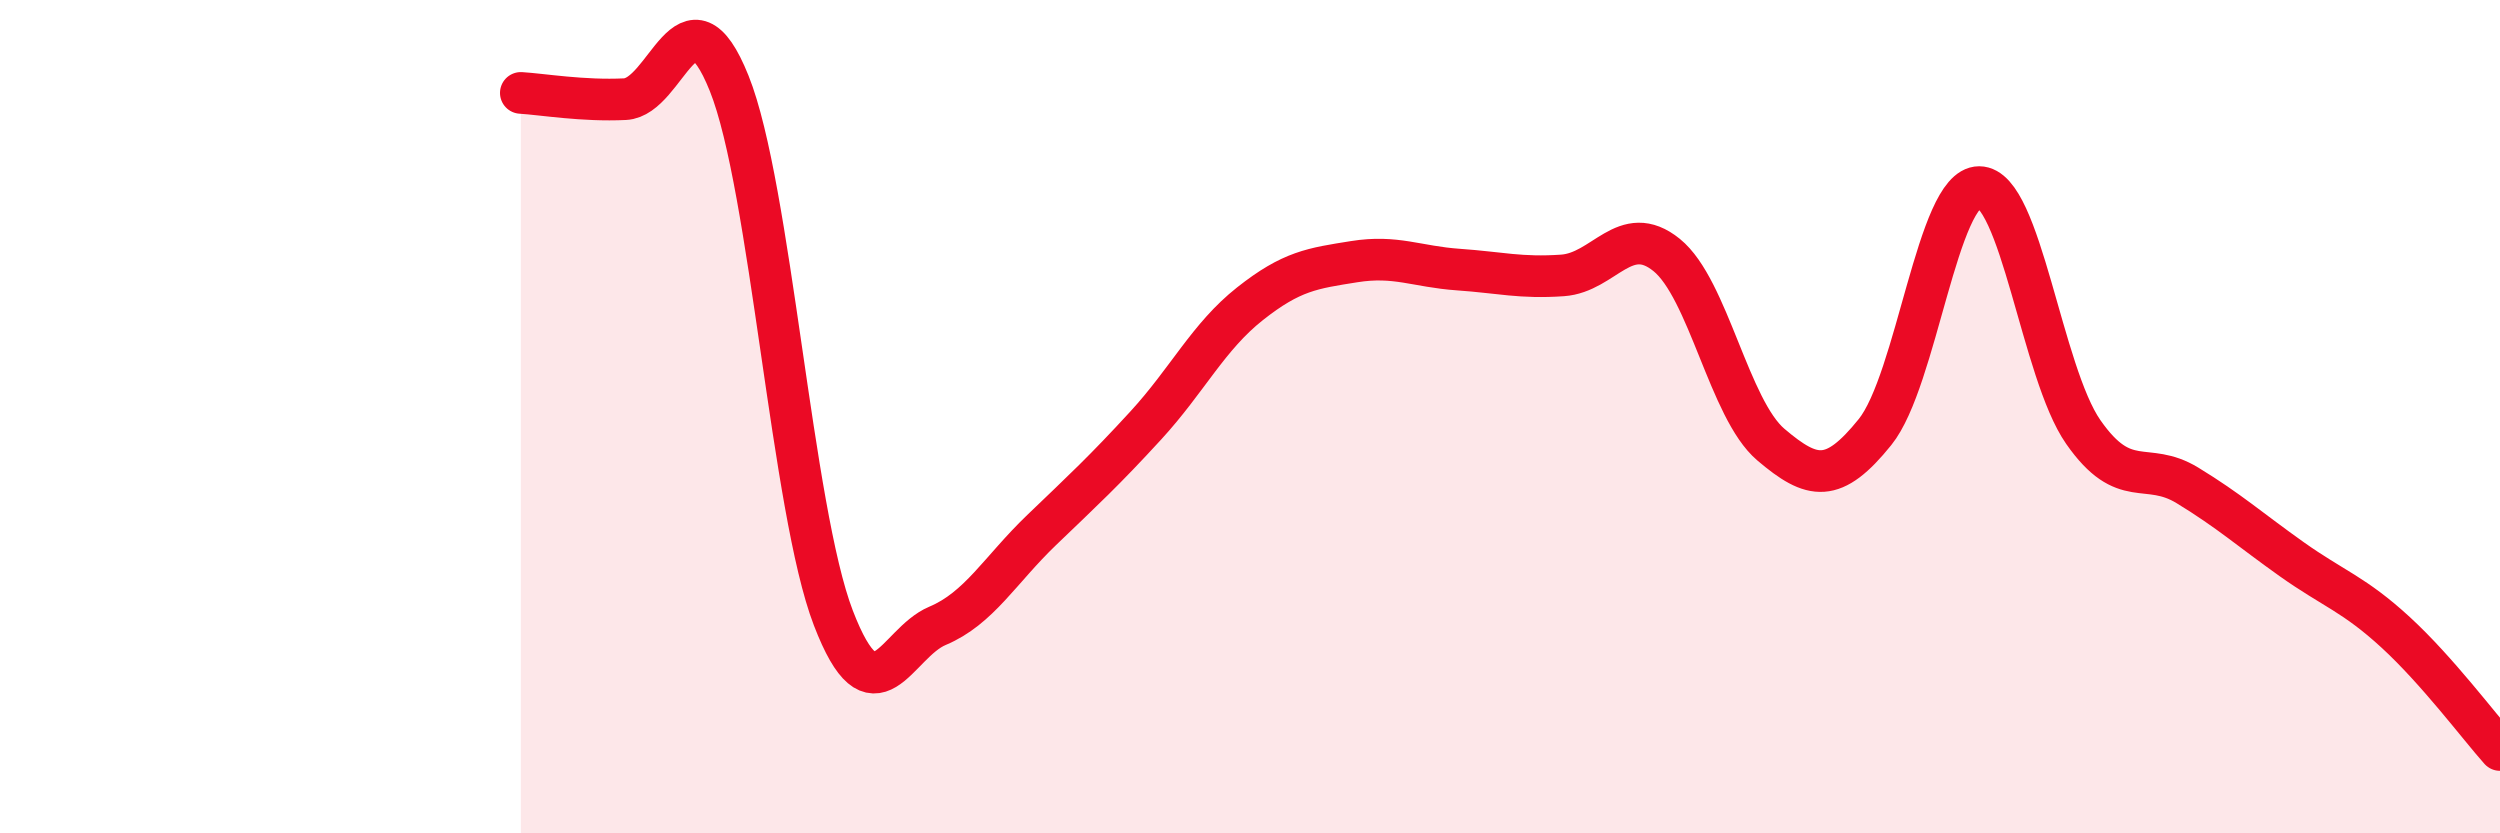
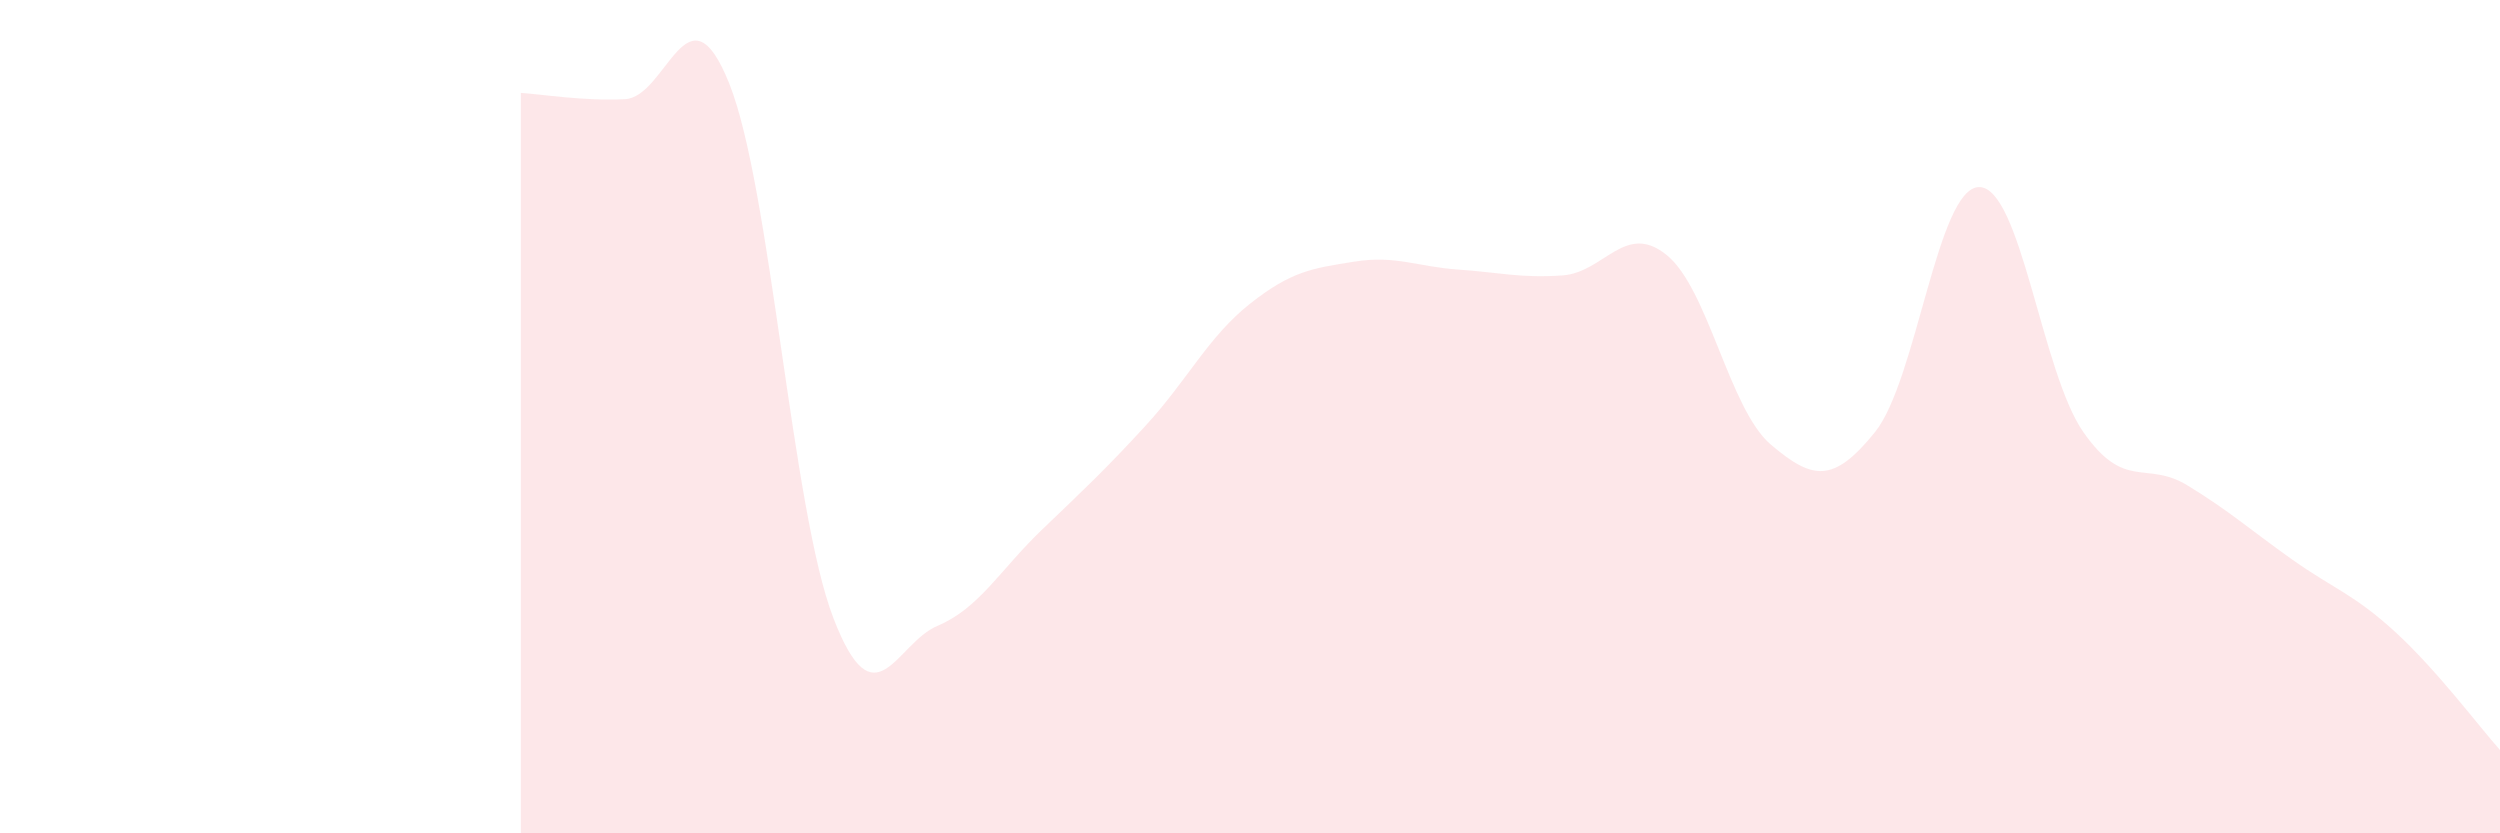
<svg xmlns="http://www.w3.org/2000/svg" width="60" height="20" viewBox="0 0 60 20">
  <path d="M 12.5,2.23 C 13,2.26 14,2.43 15,2.38 C 16,2.33 16.5,-0.49 17.5,2 C 18.5,4.49 19,12.23 20,14.83 C 21,17.43 21.5,15.44 22.5,15.02 C 23.5,14.6 24,13.68 25,12.72 C 26,11.76 26.5,11.3 27.5,10.21 C 28.5,9.12 29,8.08 30,7.29 C 31,6.5 31.5,6.44 32.5,6.28 C 33.5,6.12 34,6.4 35,6.47 C 36,6.54 36.5,6.68 37.5,6.61 C 38.5,6.54 39,5.31 40,6.12 C 41,6.93 41.5,9.82 42.5,10.67 C 43.5,11.52 44,11.61 45,10.37 C 46,9.13 46.5,4.49 47.5,4.49 C 48.5,4.49 49,8.94 50,10.37 C 51,11.8 51.5,11.04 52.5,11.65 C 53.5,12.26 54,12.71 55,13.42 C 56,14.13 56.5,14.26 57.5,15.18 C 58.5,16.1 59.5,17.44 60,18L60 20L12.5 20Z" fill="#EB0A25" opacity="0.1" stroke-linecap="round" stroke-linejoin="round" />
-   <path d="M 12.5,2.23 C 13,2.26 14,2.43 15,2.38 C 16,2.33 16.5,-0.49 17.5,2 C 18.5,4.49 19,12.23 20,14.83 C 21,17.43 21.5,15.44 22.5,15.02 C 23.5,14.6 24,13.68 25,12.72 C 26,11.76 26.5,11.3 27.5,10.21 C 28.5,9.12 29,8.08 30,7.29 C 31,6.5 31.5,6.44 32.5,6.28 C 33.5,6.12 34,6.4 35,6.47 C 36,6.54 36.5,6.68 37.5,6.61 C 38.5,6.54 39,5.31 40,6.12 C 41,6.93 41.5,9.82 42.5,10.67 C 43.5,11.52 44,11.61 45,10.37 C 46,9.13 46.5,4.49 47.5,4.49 C 48.5,4.49 49,8.94 50,10.37 C 51,11.8 51.5,11.04 52.5,11.65 C 53.5,12.26 54,12.71 55,13.42 C 56,14.13 56.5,14.26 57.5,15.18 C 58.5,16.1 59.5,17.44 60,18" stroke="#EB0A25" stroke-width="1" fill="none" stroke-linecap="round" stroke-linejoin="round" />
</svg>